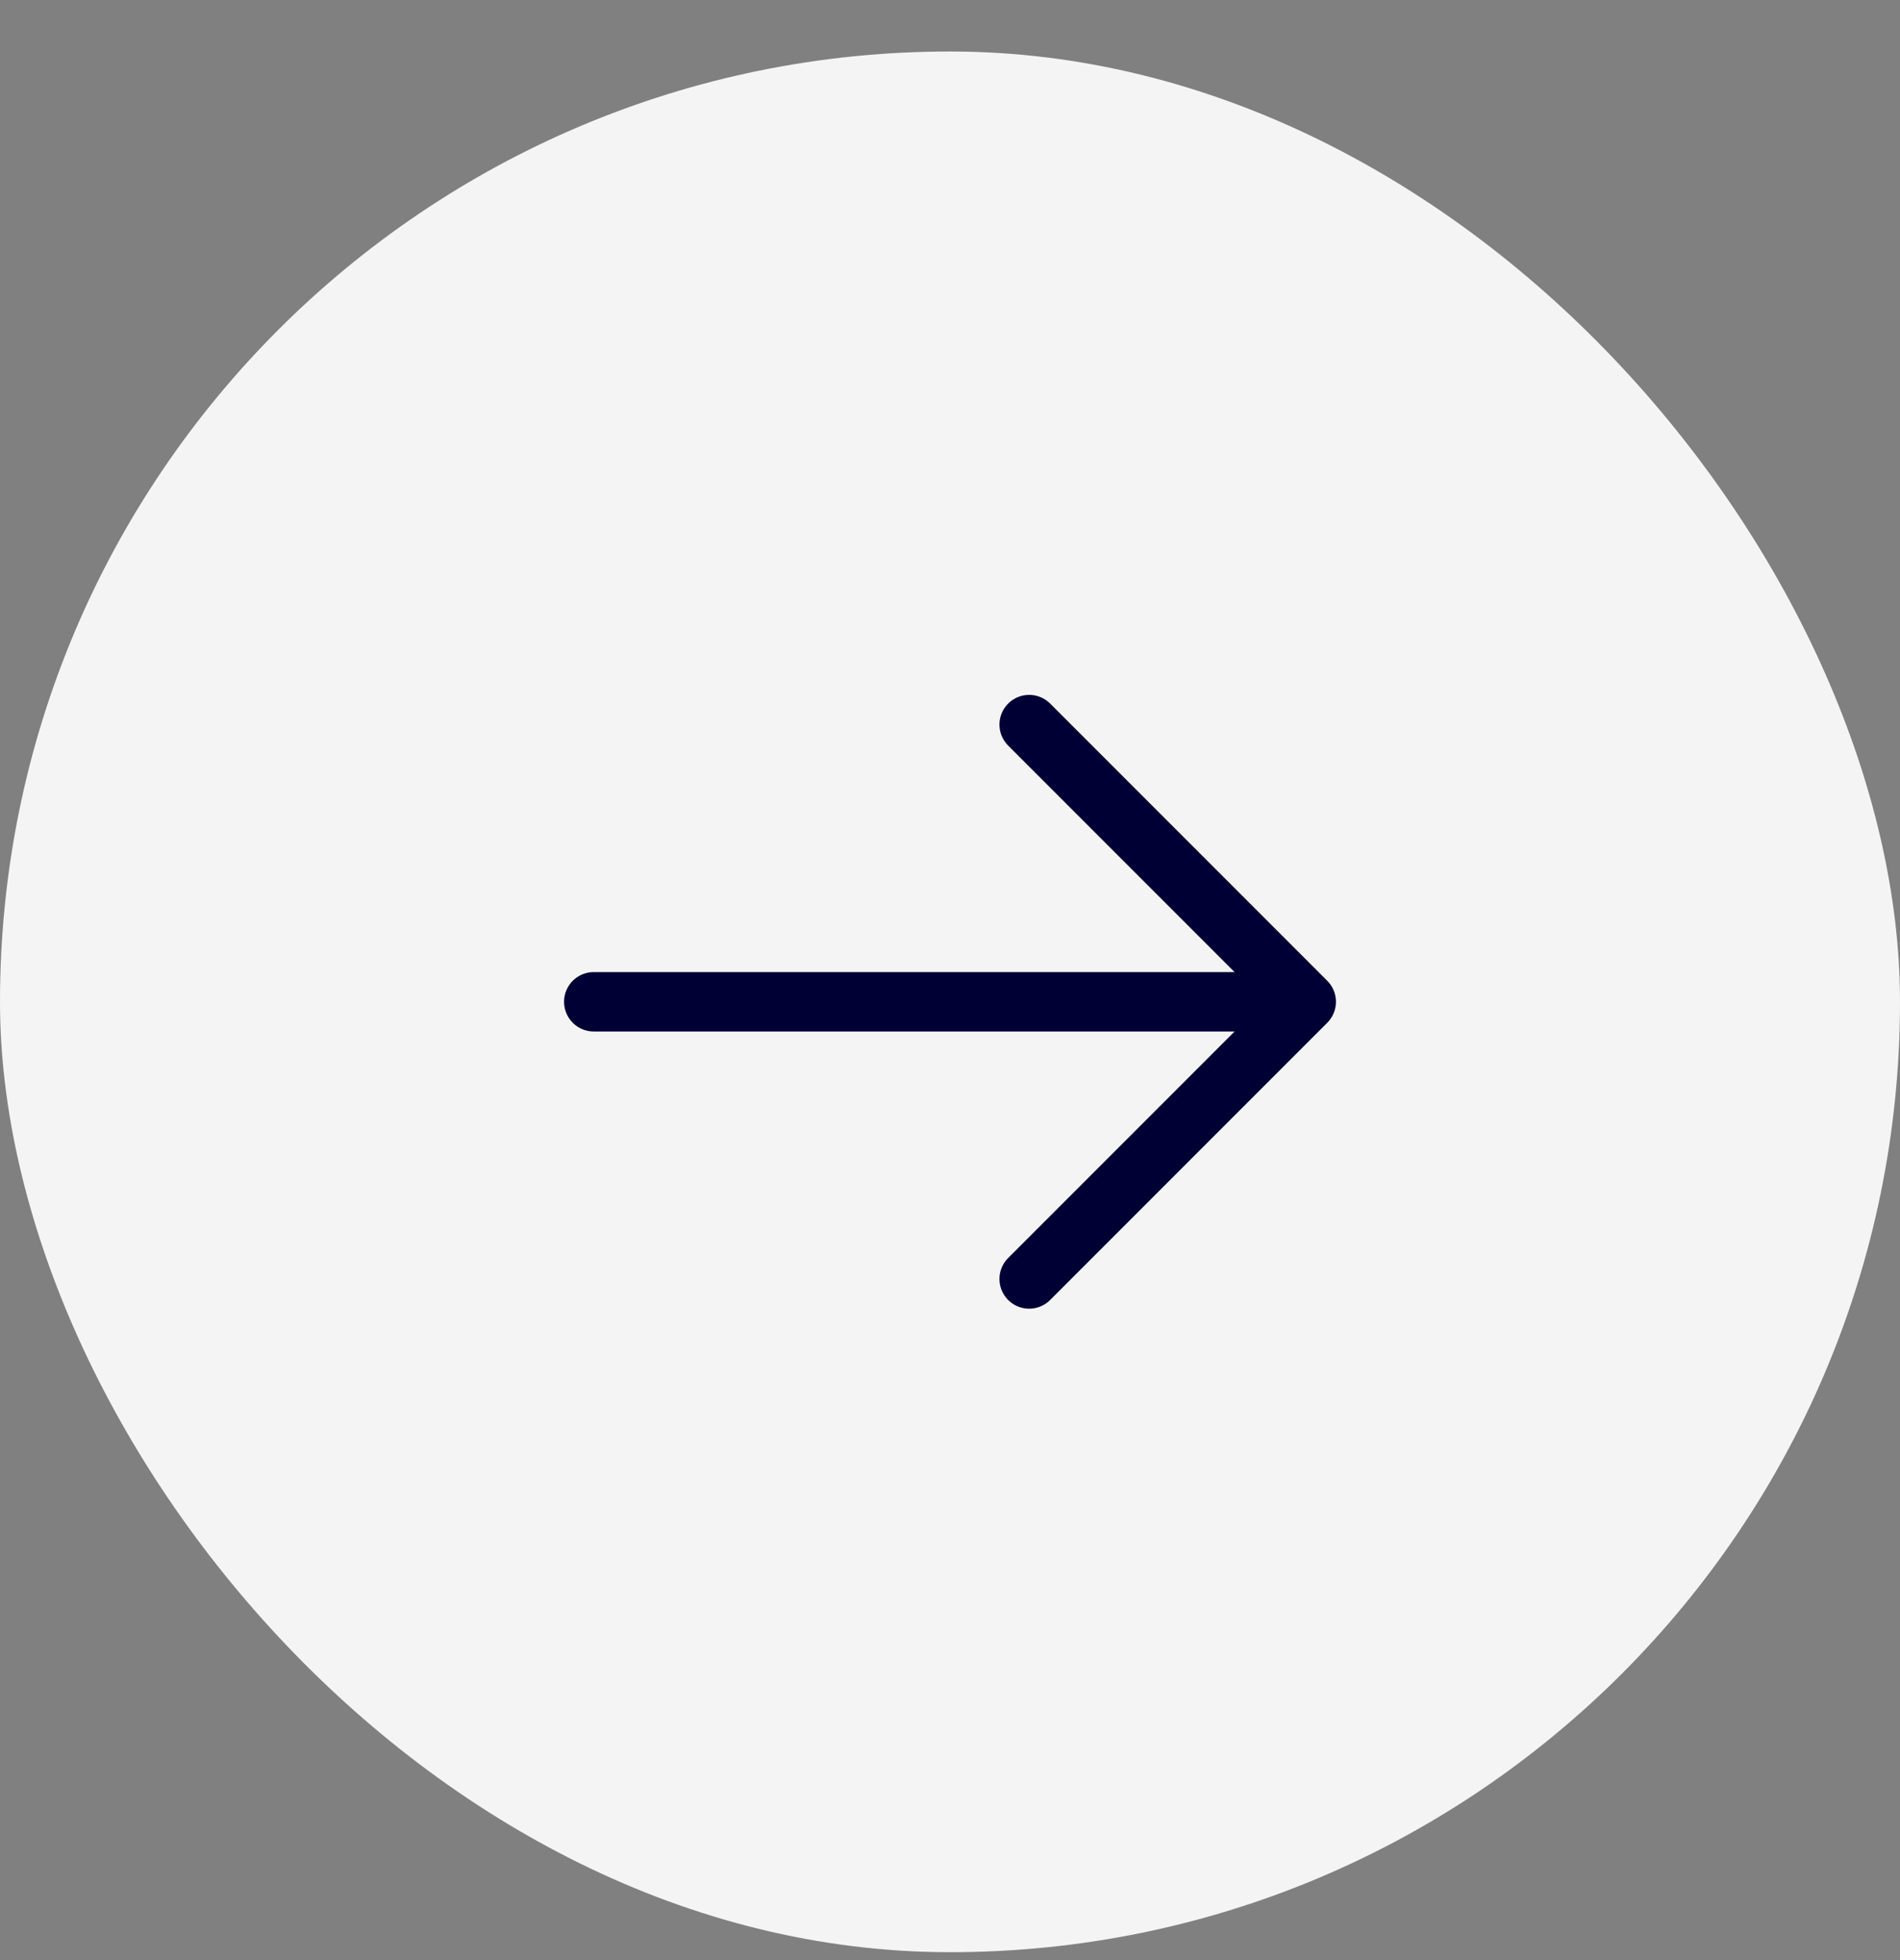
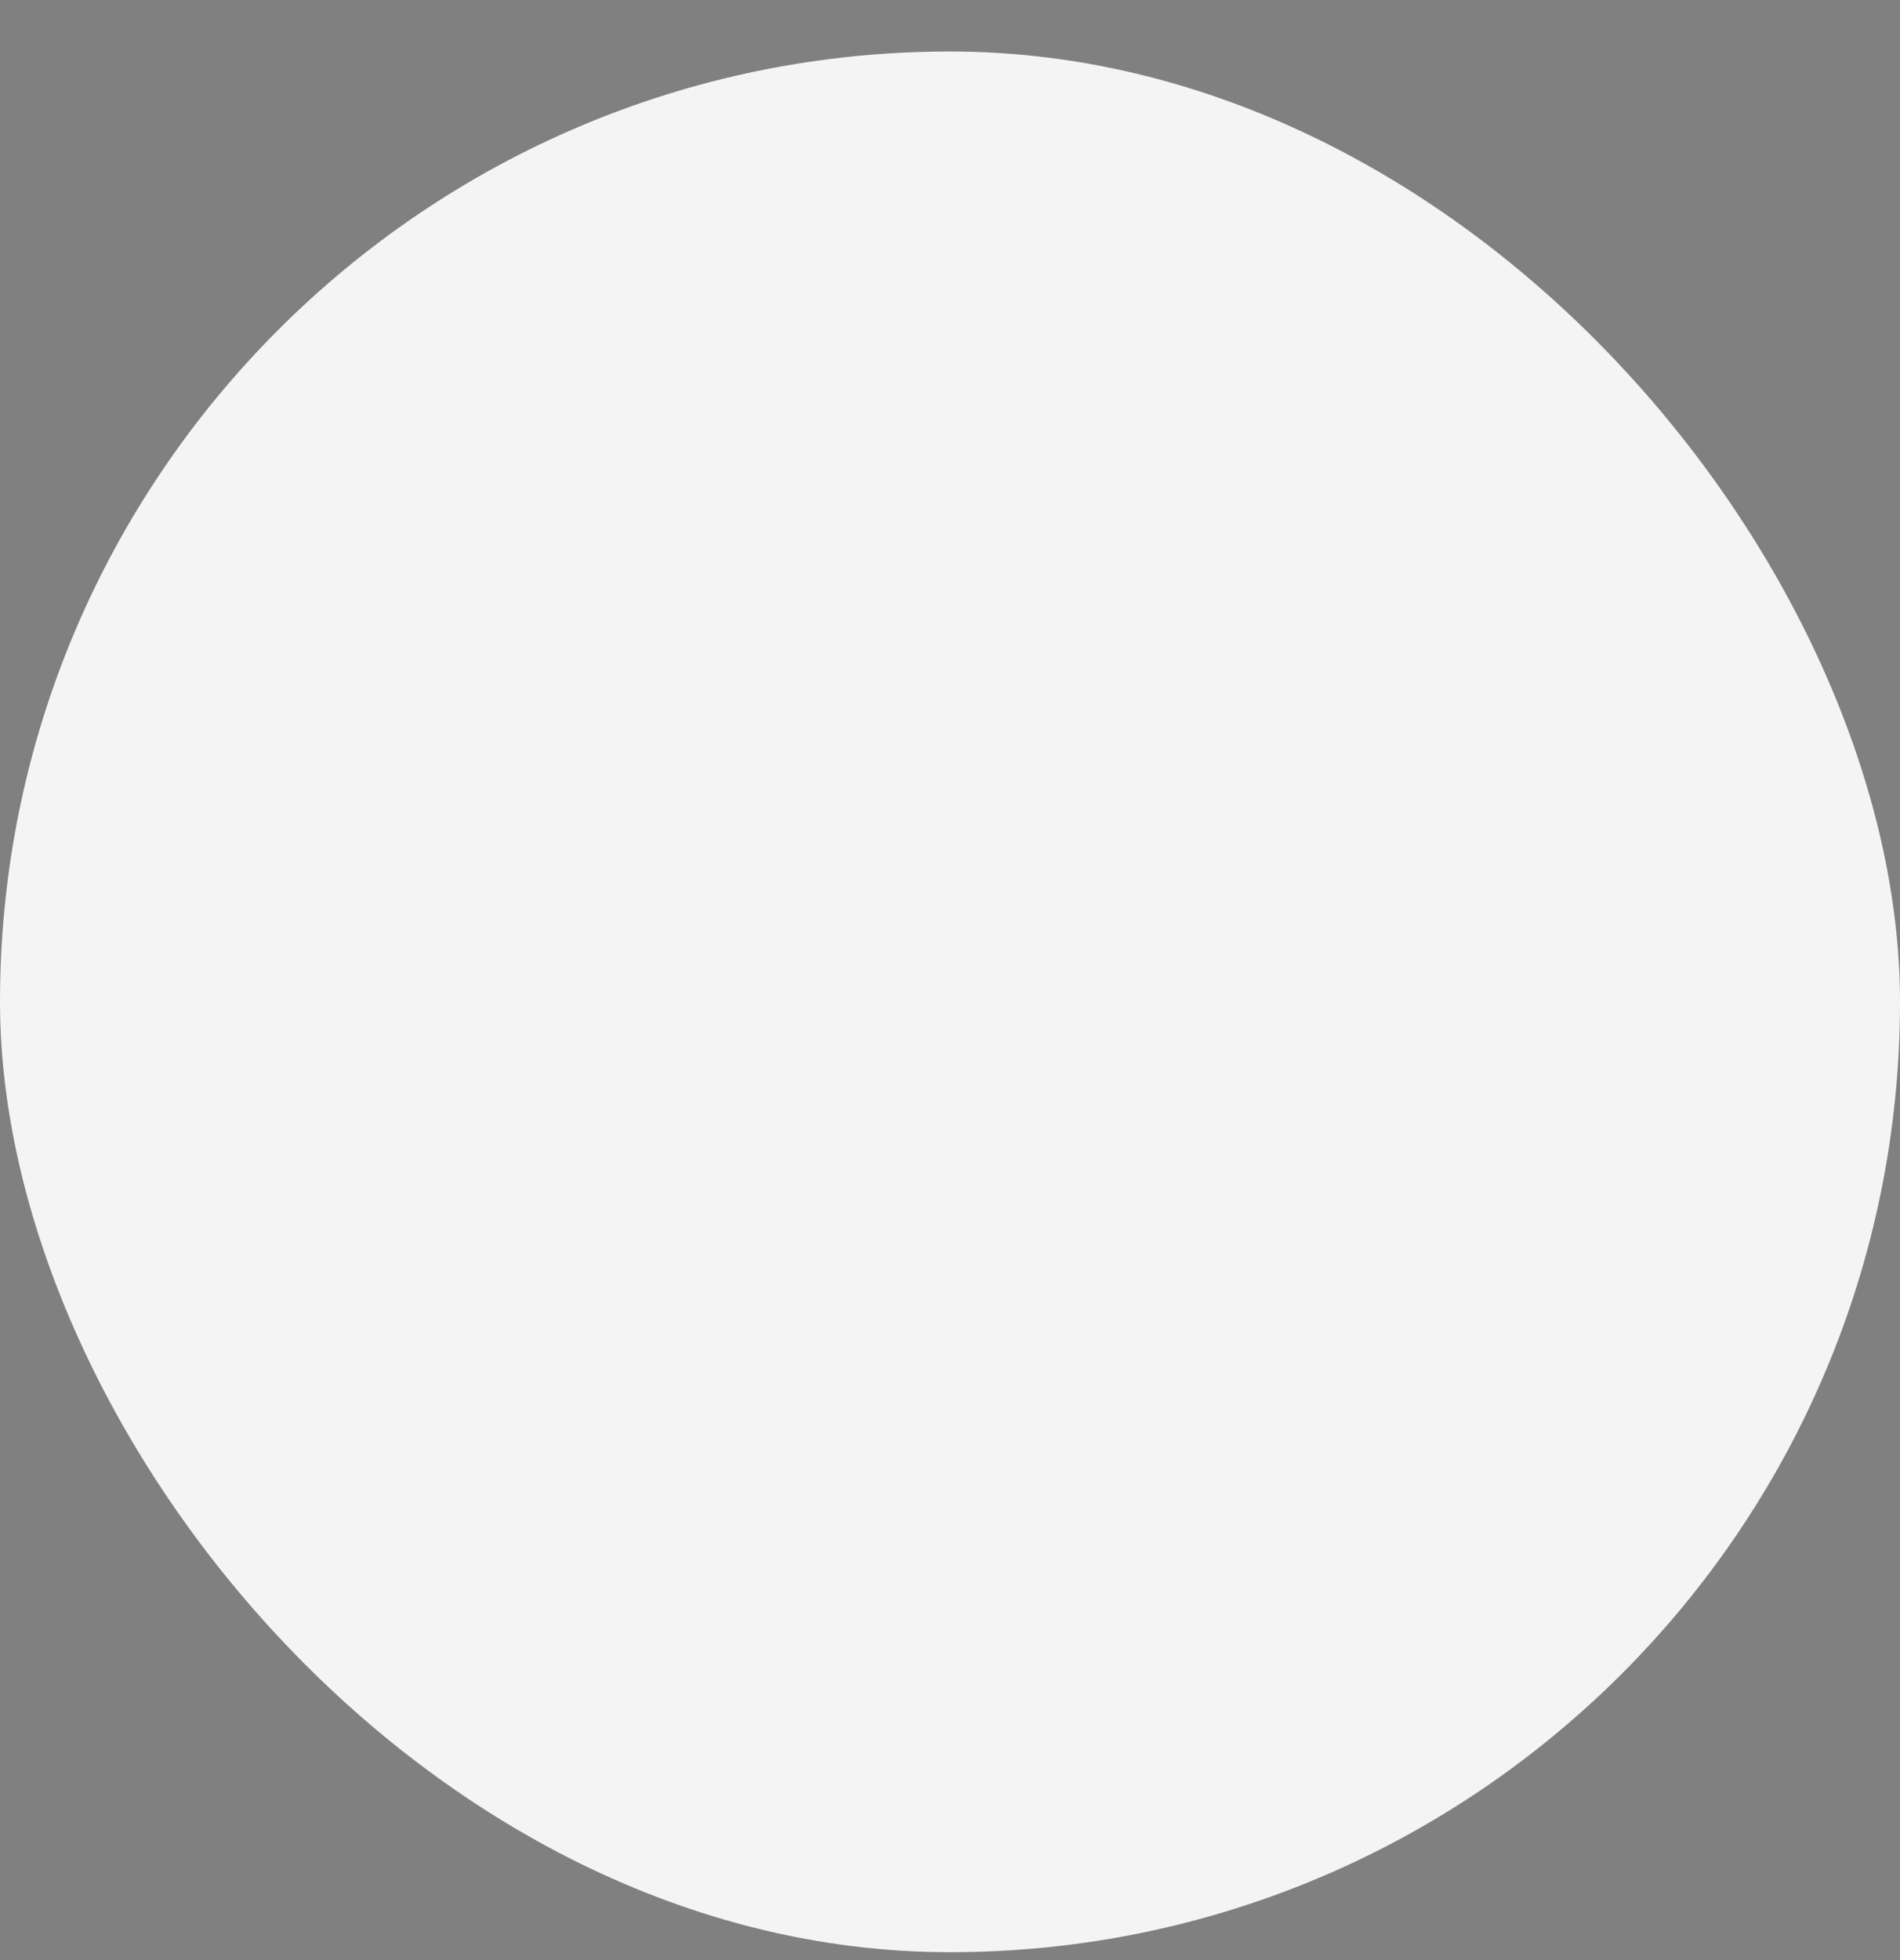
<svg xmlns="http://www.w3.org/2000/svg" width="32" height="33" viewBox="0 0 32 33" fill="none">
  <rect x="0" y="0" width="32" height="33" fill="#808080" stroke="none" />
  <rect y="0.867" width="32" height="32" rx="16" fill="#F4F4F4" />
-   <path d="M10 16.866H22M22 16.866L17.333 12.199M22 16.866L17.333 21.533" stroke="#000035" stroke-linecap="round" stroke-linejoin="round" />
</svg>